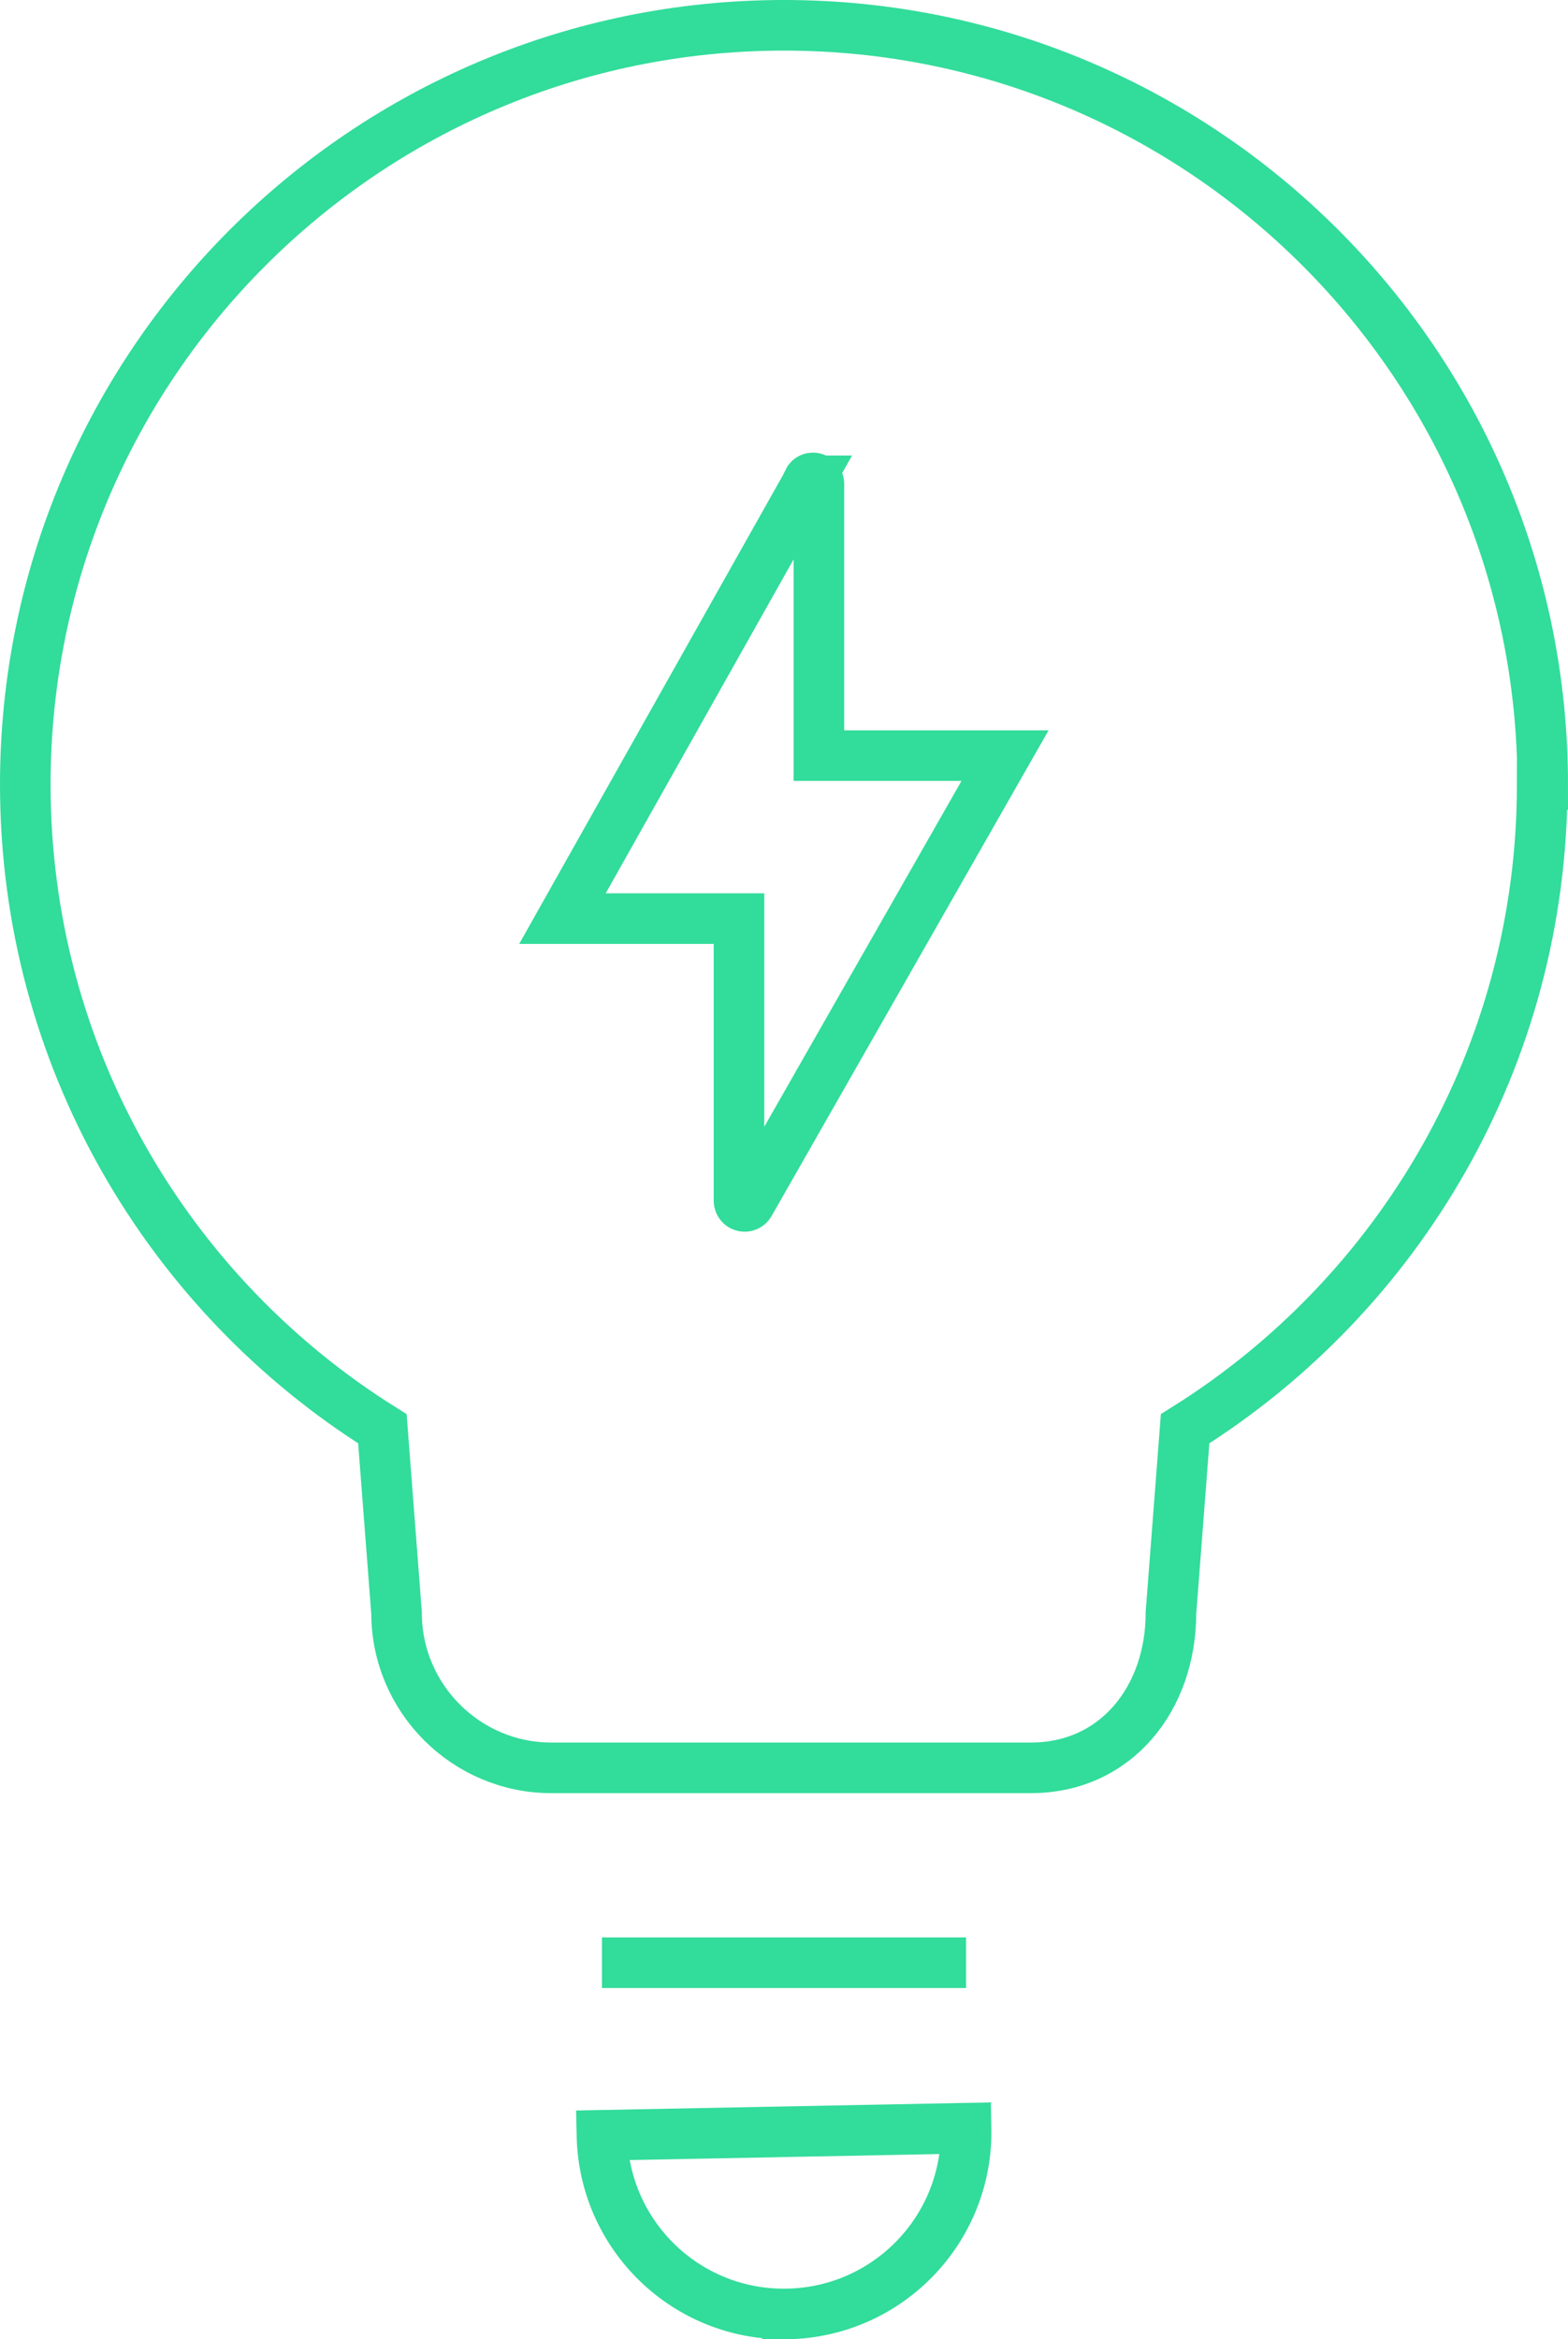
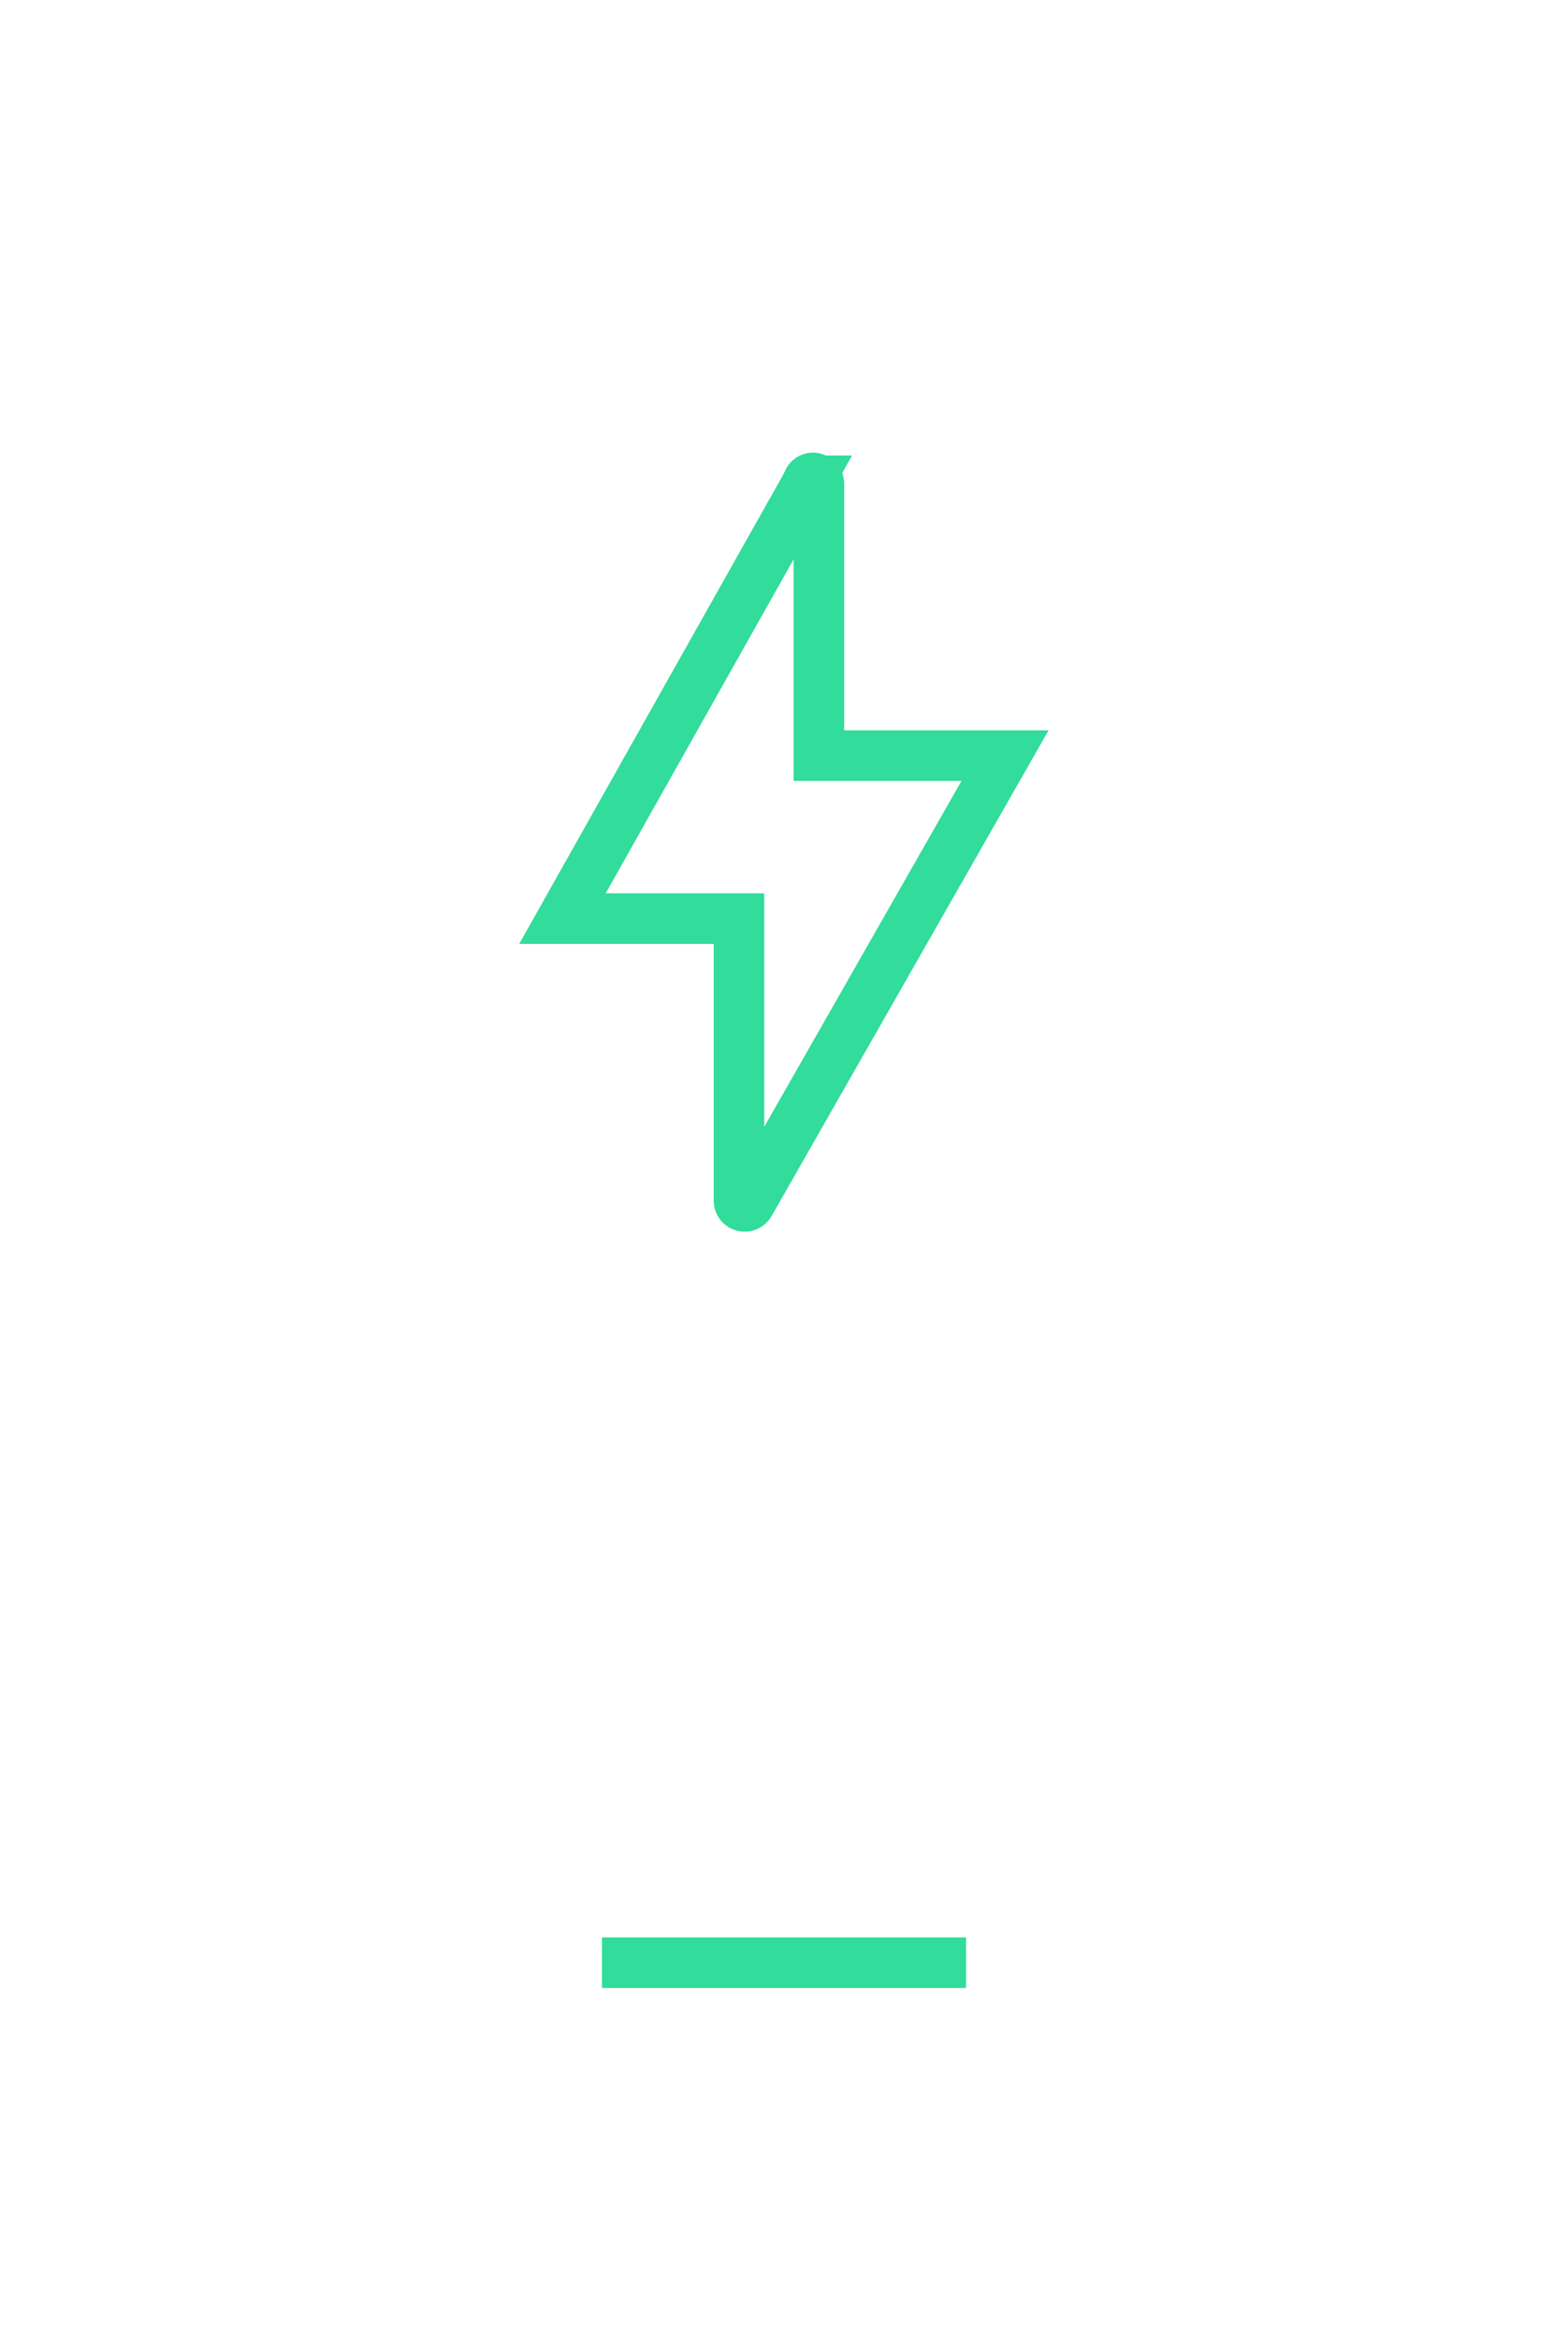
<svg xmlns="http://www.w3.org/2000/svg" id="_レイヤー_2" width="31" height="46.22" viewBox="0 0 31 46.22">
  <defs>
    <style>.cls-1{fill:none;stroke:#32dc9b;stroke-miterlimit:10;}</style>
  </defs>
  <g id="design">
-     <path class="cls-1" d="M30.5,15.5C30.5,7.22,23.78.5,15.5.5S.5,7.22.5,15.5c0,5.37,2.82,10.08,7.06,12.73l.28,3.64c0,1.69,1.38,3.06,3.06,3.06h9.48c1.69,0,2.77-1.38,2.77-3.06l.28-3.64c4.24-2.65,7.06-7.36,7.06-12.73Z" />
-     <path class="cls-1" d="M15.57,45.72c1.99-.04,3.57-1.68,3.53-3.67l-7.2.14c.04,1.99,1.68,3.57,3.67,3.53Z" />
    <line class="cls-1" x1="11.9" y1="38.78" x2="19.1" y2="38.78" />
    <path class="cls-1" d="M15.99,9.5l-4.87,8.65h3.49v5.57c0,.12.15.16.21.06l5.05-8.85h-3.68v-5.37c0-.12-.16-.16-.21-.06Z" />
  </g>
</svg>